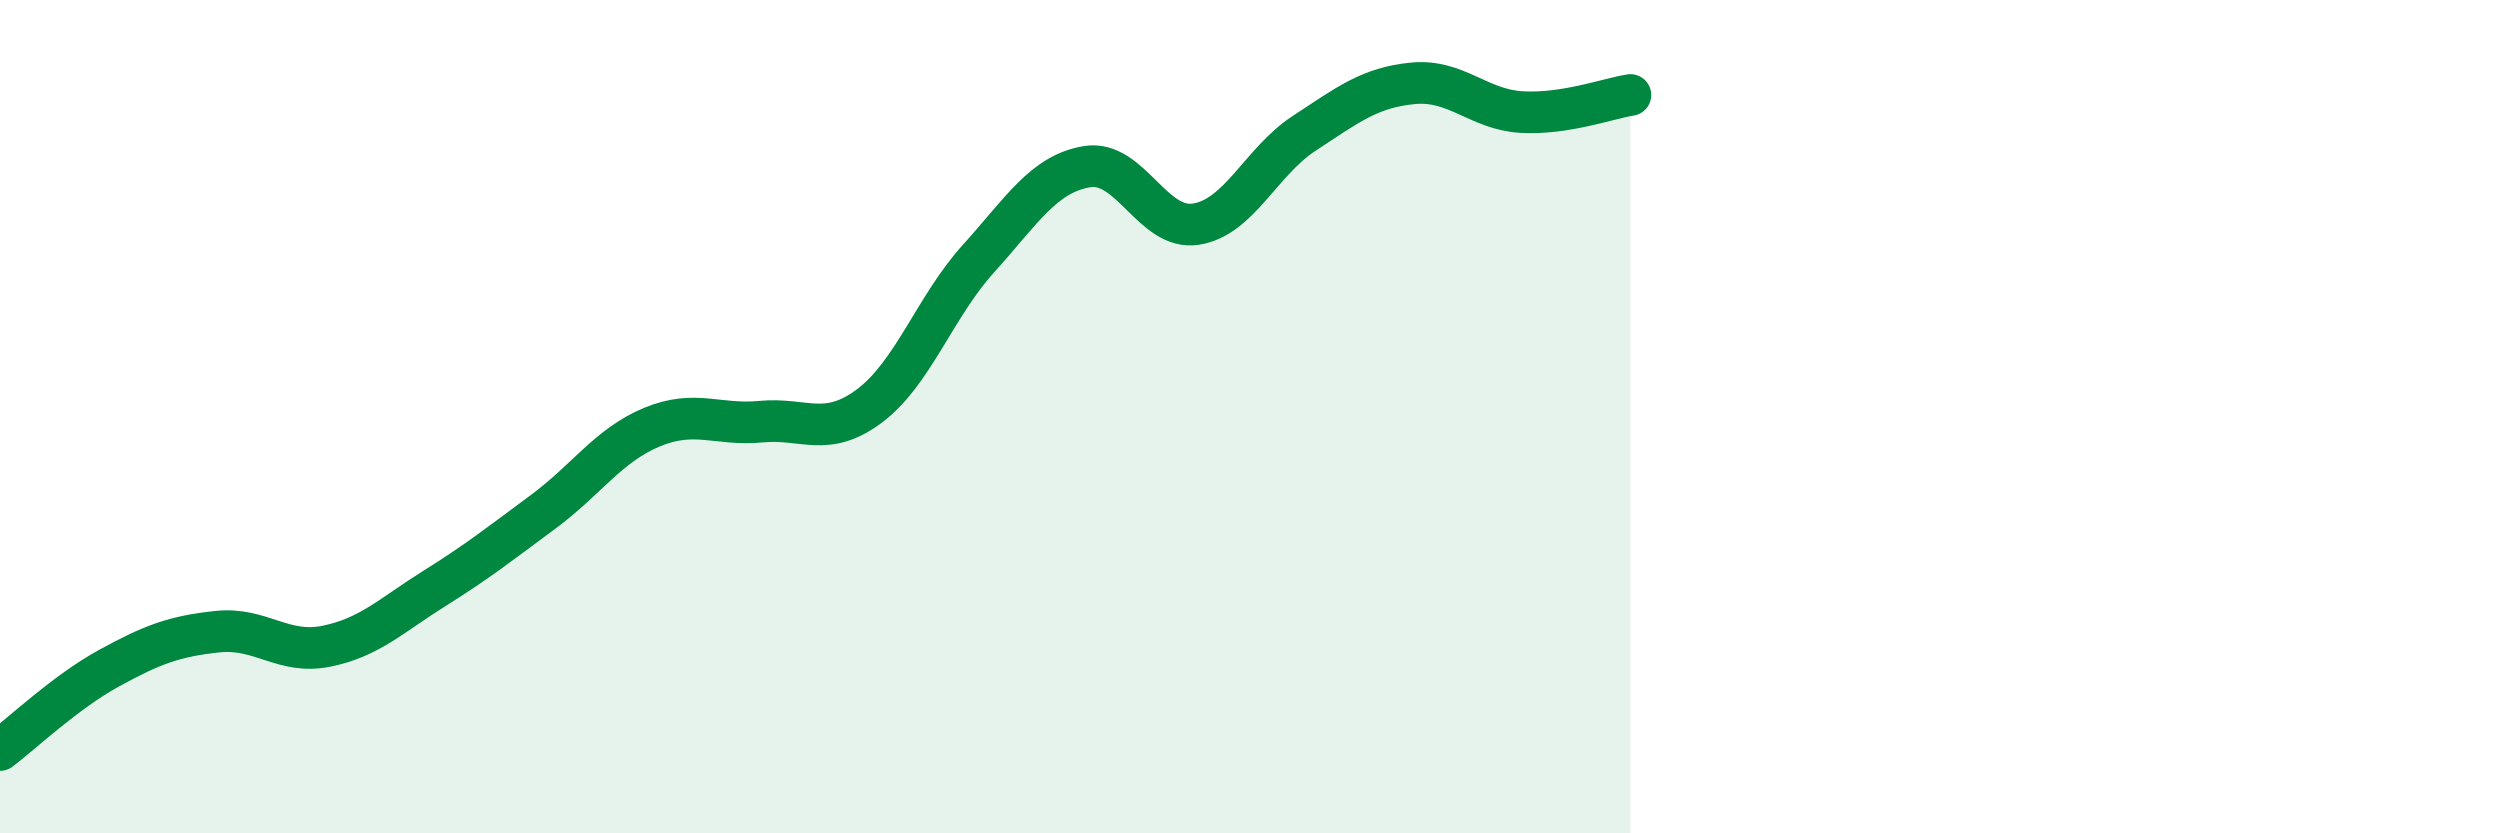
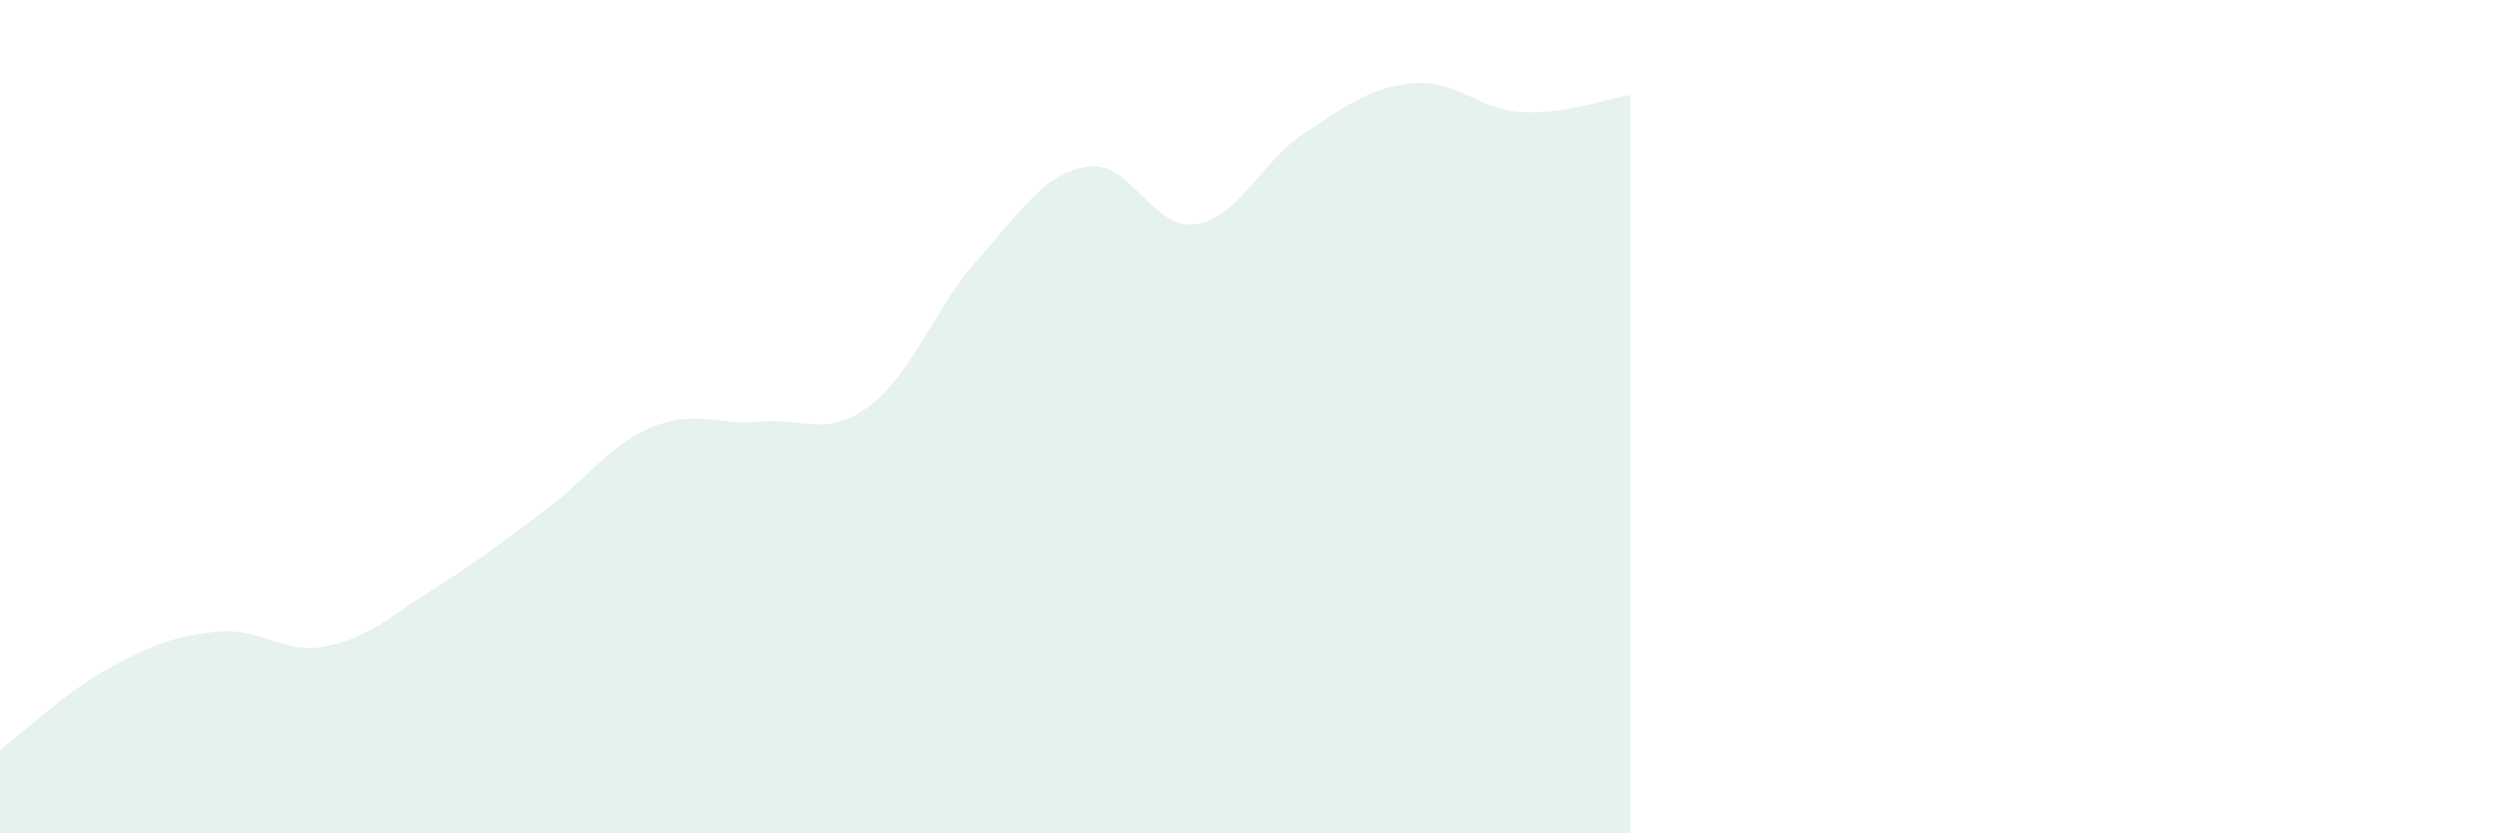
<svg xmlns="http://www.w3.org/2000/svg" width="60" height="20" viewBox="0 0 60 20">
  <path d="M 0,18 C 0.52,17.61 1.57,16.61 2.61,16.04 C 3.65,15.47 4.18,15.27 5.22,15.16 C 6.26,15.05 6.79,15.72 7.83,15.51 C 8.87,15.3 9.39,14.77 10.43,14.12 C 11.47,13.47 12,13.05 13.04,12.28 C 14.08,11.51 14.61,10.68 15.65,10.25 C 16.69,9.82 17.22,10.22 18.26,10.12 C 19.3,10.02 19.83,10.52 20.87,9.74 C 21.91,8.96 22.44,7.36 23.48,6.21 C 24.52,5.06 25.05,4.17 26.09,4 C 27.13,3.83 27.66,5.54 28.7,5.38 C 29.74,5.22 30.26,3.88 31.3,3.2 C 32.34,2.52 32.87,2.1 33.91,2 C 34.95,1.9 35.48,2.63 36.52,2.69 C 37.56,2.75 38.61,2.36 39.13,2.28L39.13 20L0 20Z" fill="#008740" opacity="0.1" stroke-linecap="round" stroke-linejoin="round" />
-   <path d="M 0,18 C 0.52,17.61 1.57,16.61 2.61,16.04 C 3.65,15.47 4.18,15.27 5.22,15.16 C 6.26,15.05 6.79,15.72 7.83,15.51 C 8.87,15.3 9.39,14.77 10.43,14.12 C 11.47,13.47 12,13.05 13.04,12.28 C 14.08,11.51 14.61,10.68 15.65,10.25 C 16.69,9.82 17.22,10.22 18.26,10.12 C 19.3,10.02 19.83,10.52 20.87,9.74 C 21.91,8.96 22.44,7.36 23.48,6.21 C 24.52,5.06 25.05,4.17 26.09,4 C 27.13,3.83 27.66,5.54 28.7,5.38 C 29.74,5.22 30.26,3.88 31.3,3.2 C 32.34,2.52 32.87,2.1 33.91,2 C 34.95,1.9 35.48,2.63 36.52,2.69 C 37.56,2.75 38.61,2.36 39.13,2.28" stroke="#008740" stroke-width="1" fill="none" stroke-linecap="round" stroke-linejoin="round" />
</svg>